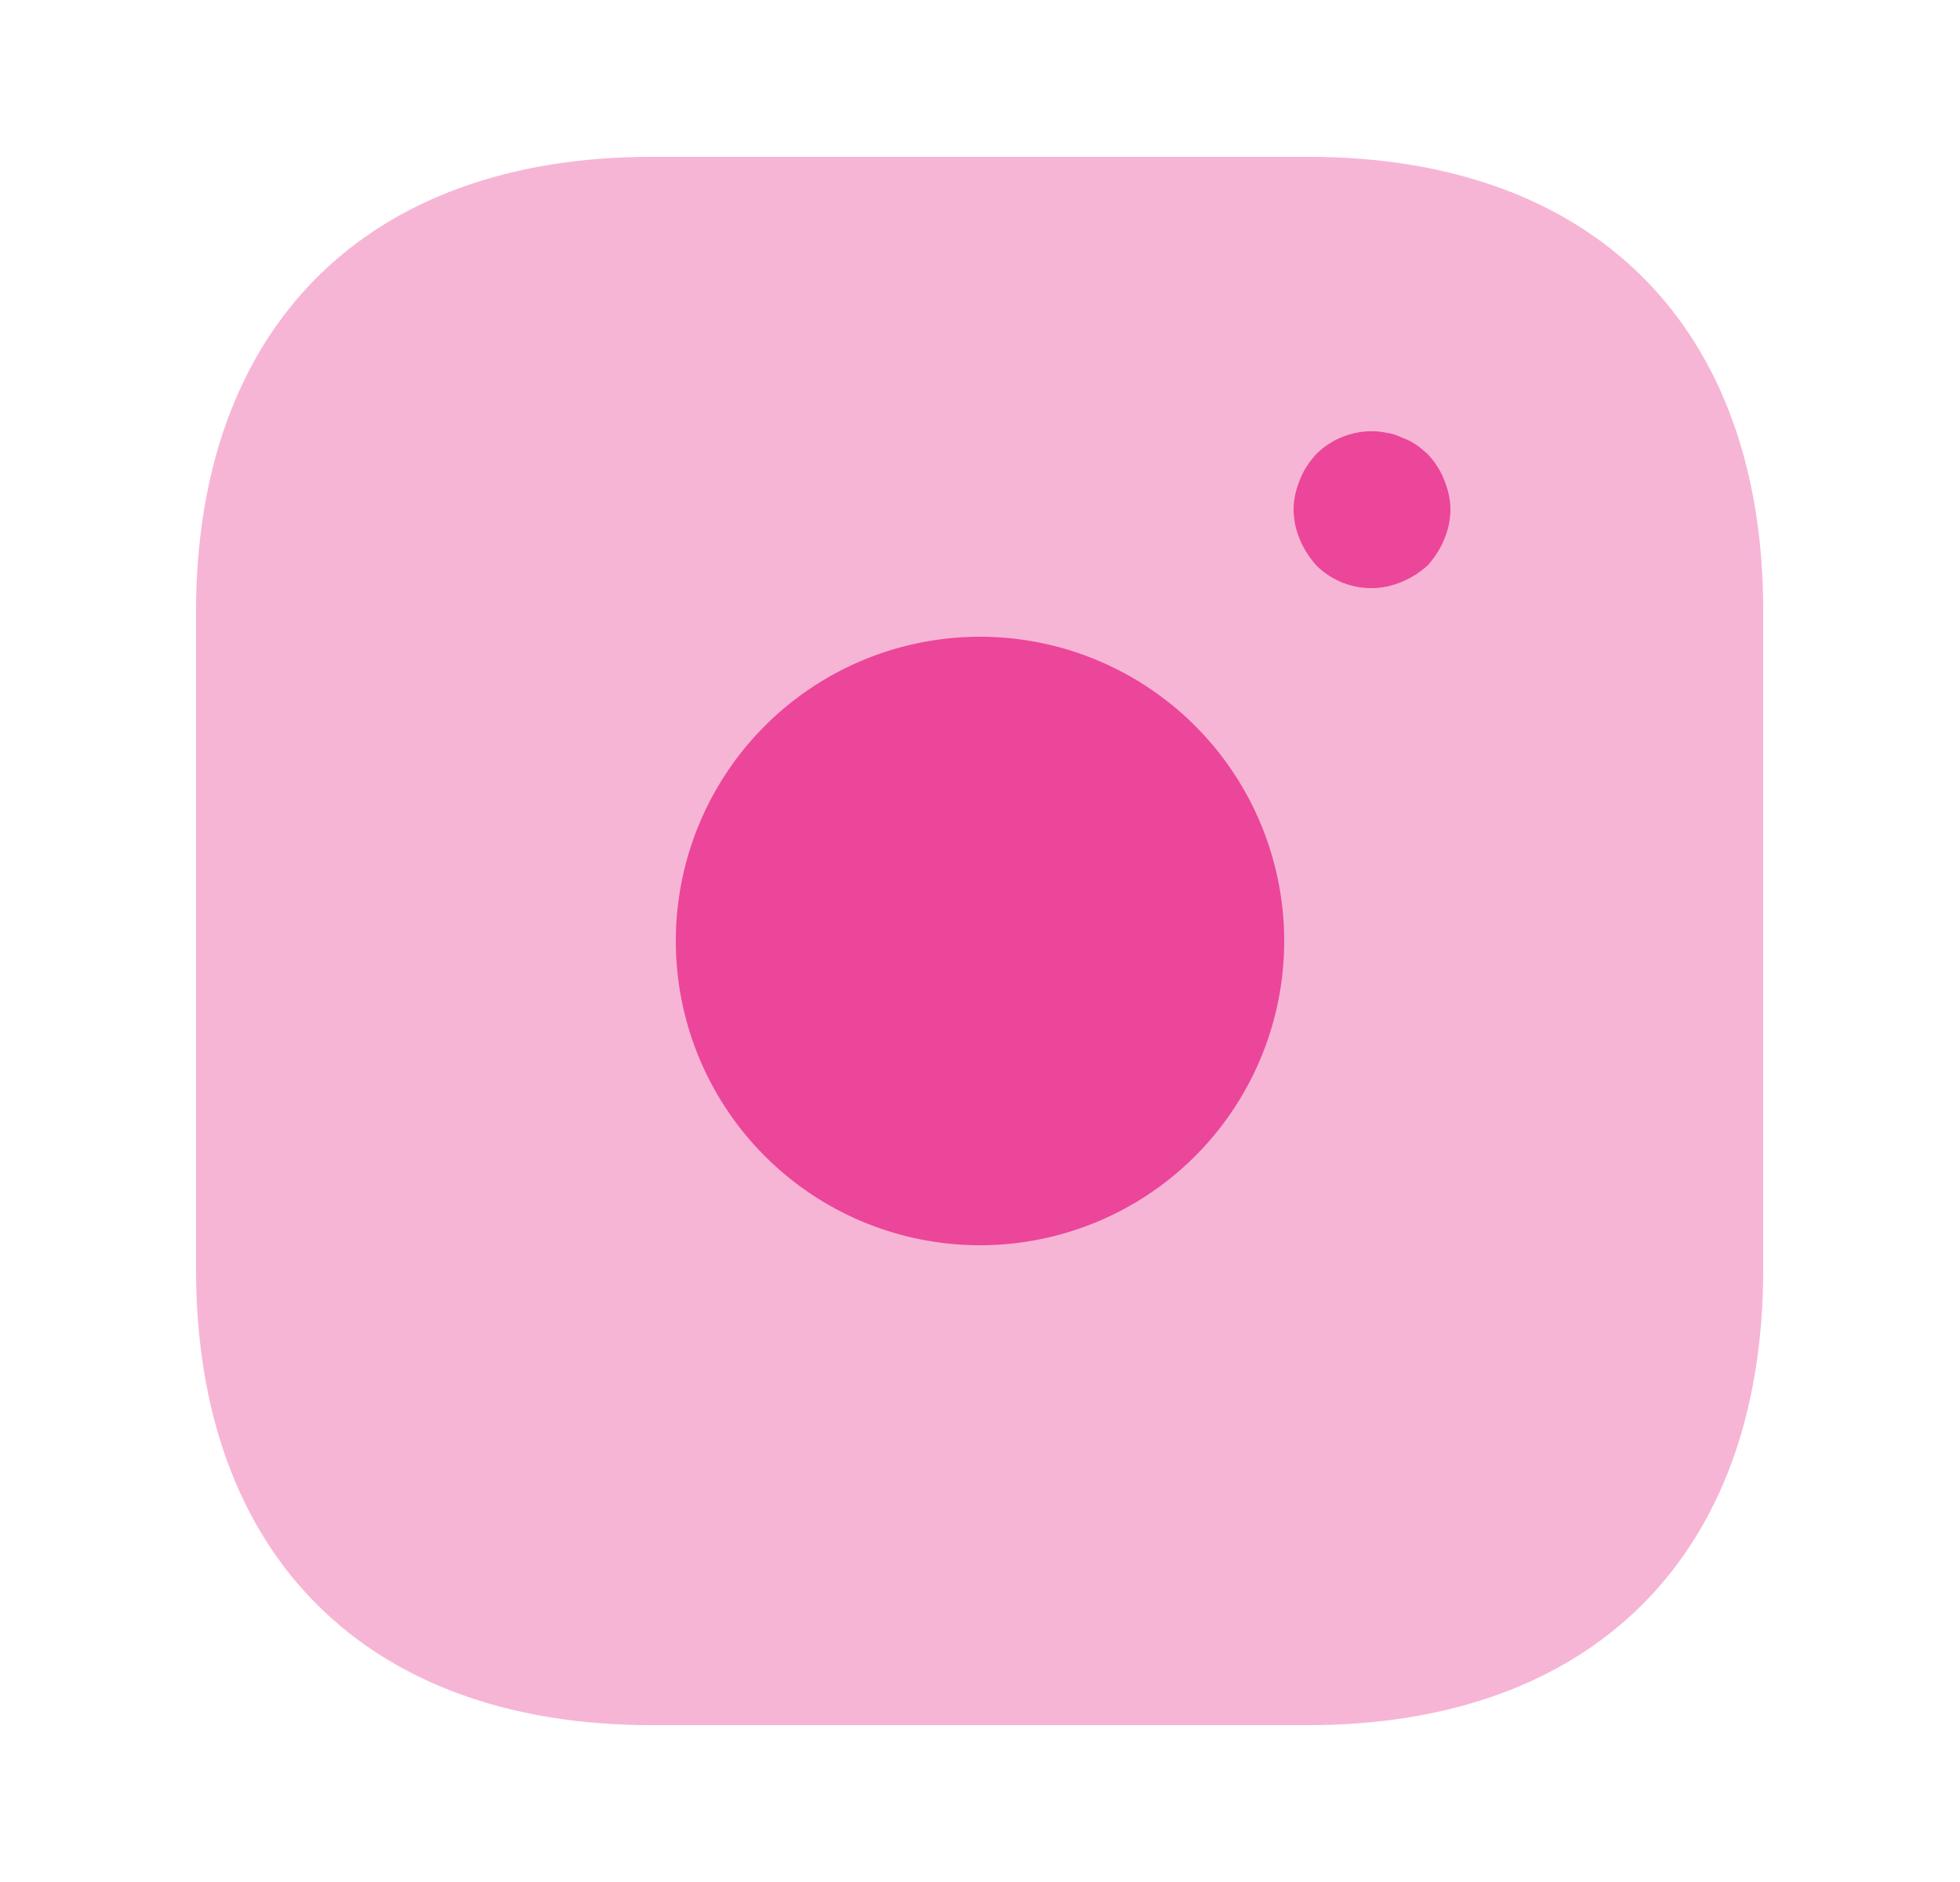
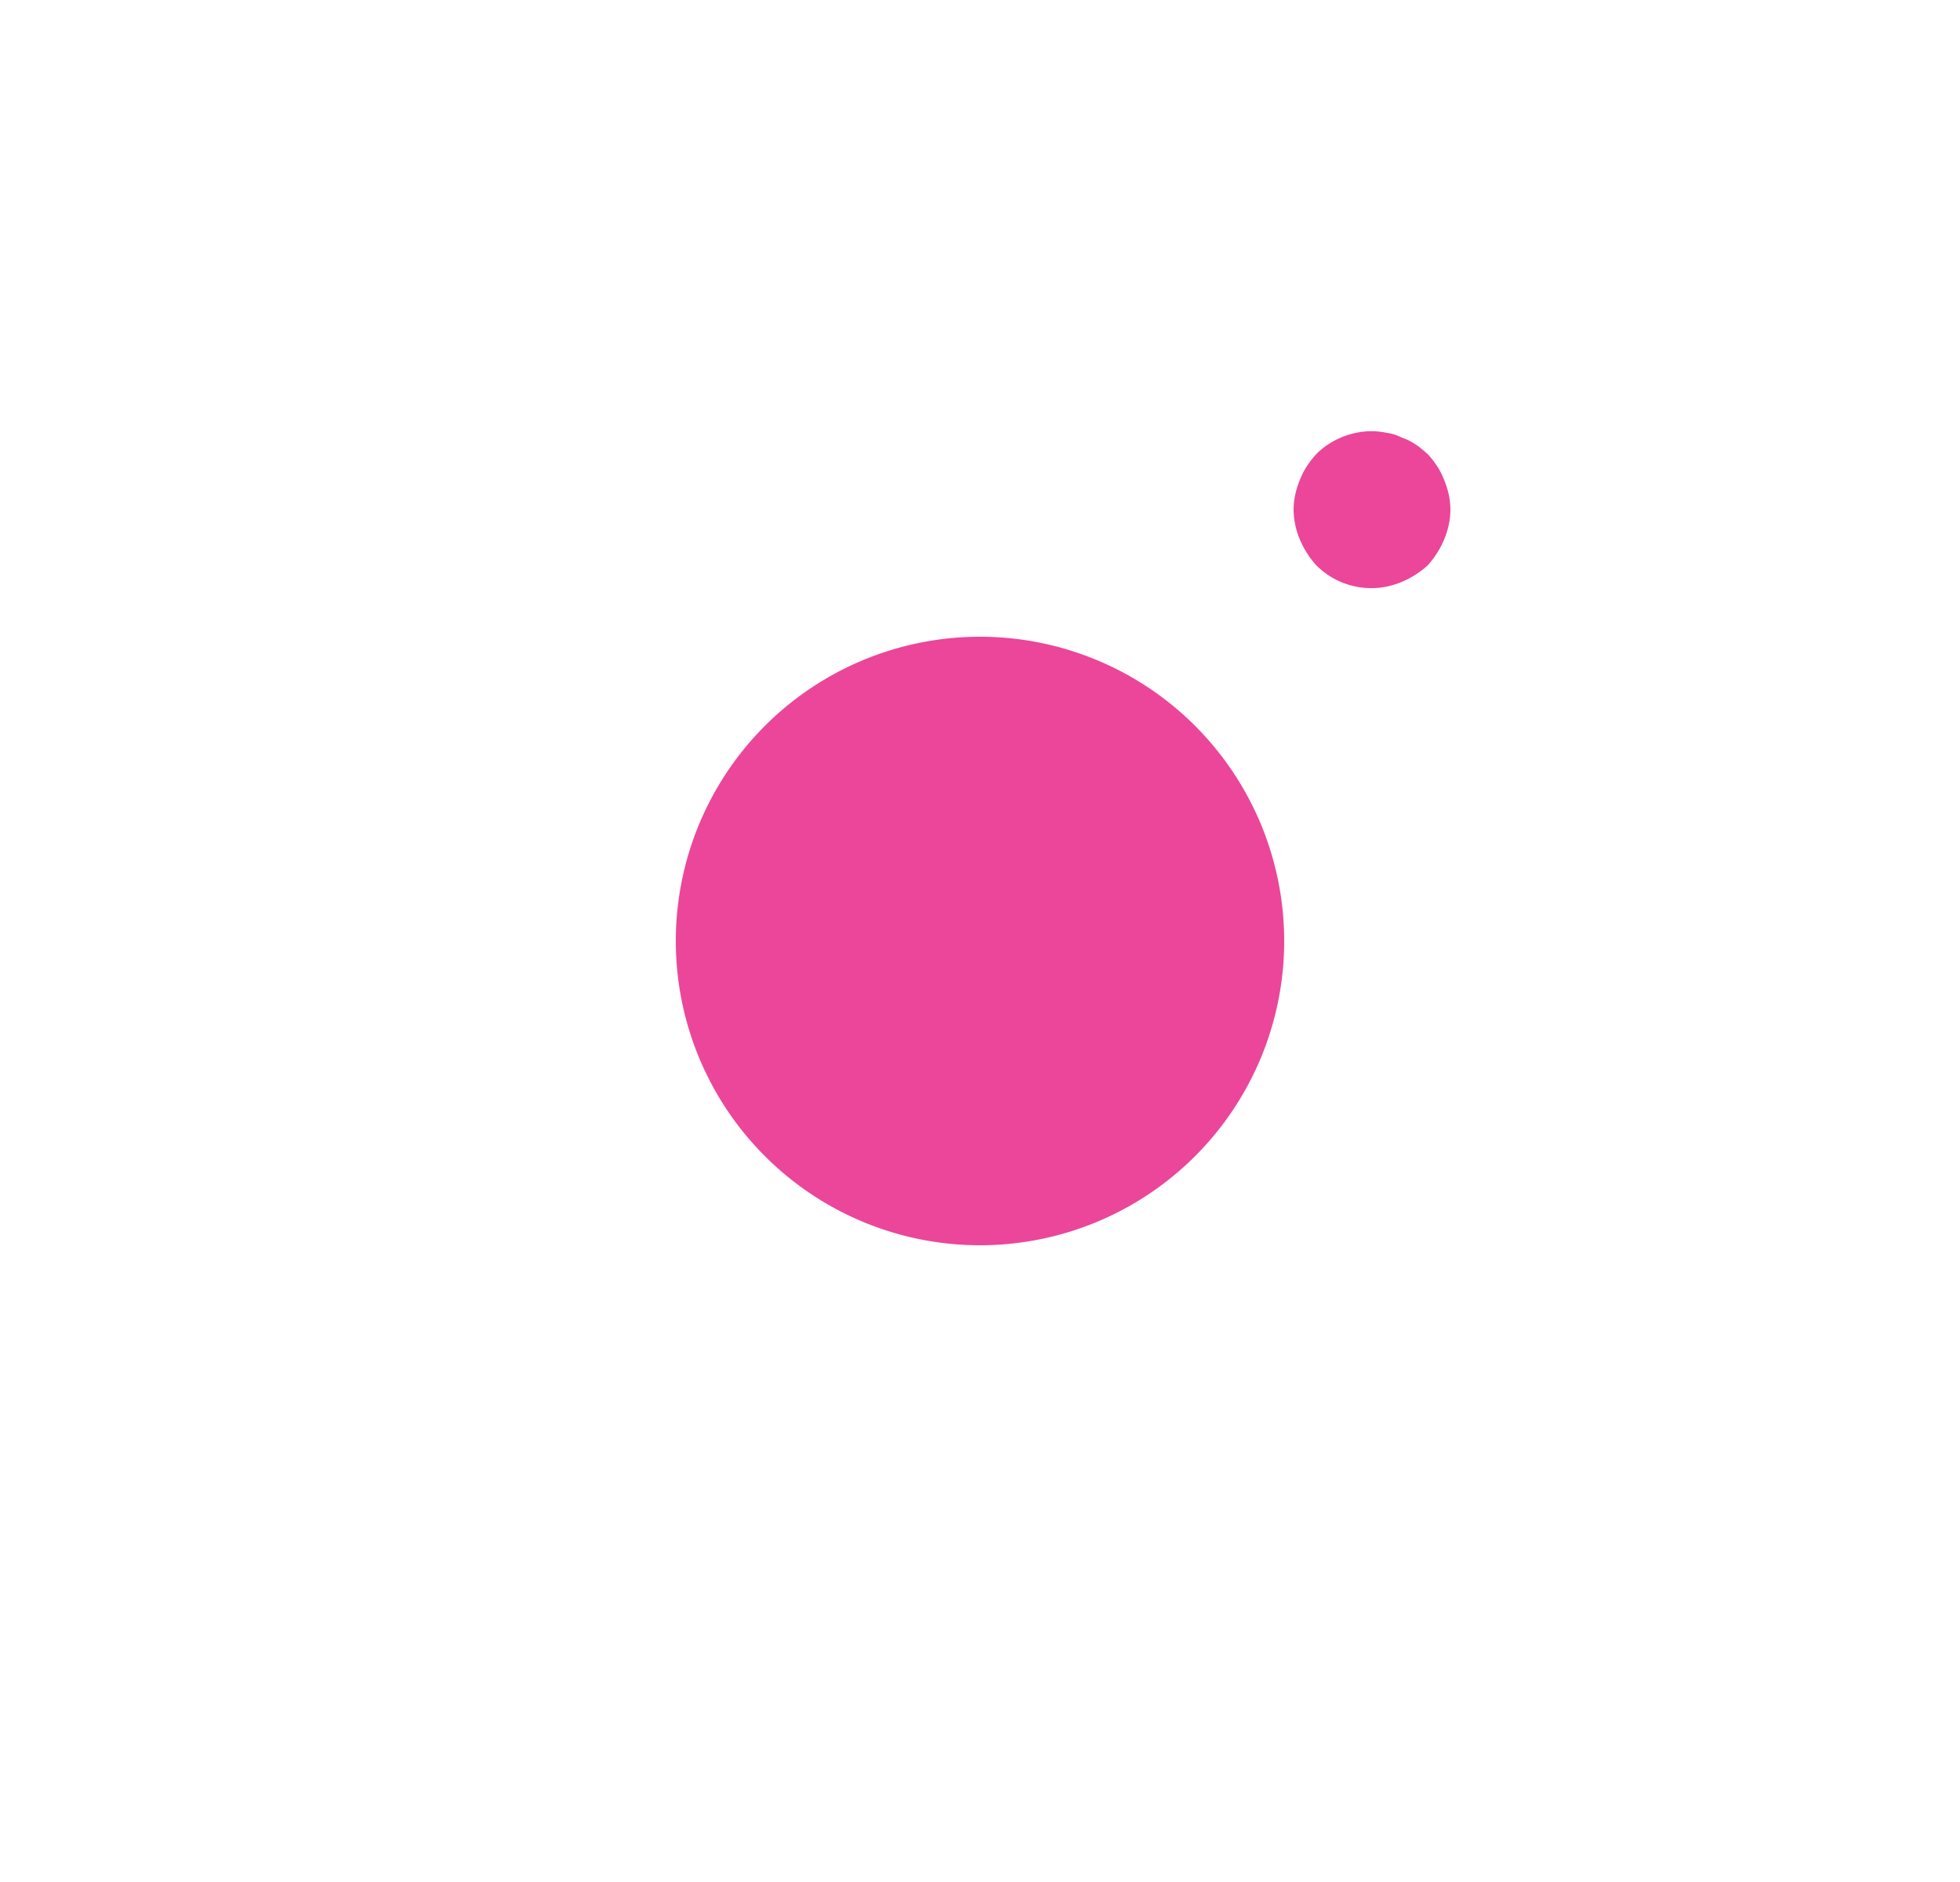
<svg xmlns="http://www.w3.org/2000/svg" width="25" height="24" fill="none" viewBox="0 0 25 24">
-   <path fill="#EB4699" d="M16.69 2H8.31C4.67 2 2.5 4.17 2.5 7.81v8.37C2.5 19.83 4.67 22 8.31 22h8.37c3.64 0 5.81-2.17 5.81-5.81V7.81C22.5 4.17 20.33 2 16.69 2Z" opacity=".4" />
  <path fill="#EB4699" d="M12.5 15.88a3.88 3.88 0 1 0 0-7.76 3.88 3.88 0 0 0 0 7.76Zm5-8.38a.99.99 0 0 1-.71-.29c-.09-.1-.16-.21-.21-.33a.995.995 0 0 1-.08-.38c0-.13.03-.26.08-.38.05-.13.12-.23.21-.33.23-.23.58-.34.9-.27.07.01.13.03.19.06.06.02.12.05.18.09.05.03.1.08.15.12.09.1.16.2.21.33.05.12.08.25.08.38s-.03.26-.08.38-.12.23-.21.33c-.1.09-.21.16-.33.21-.12.05-.25.08-.38.08Z" />
</svg>